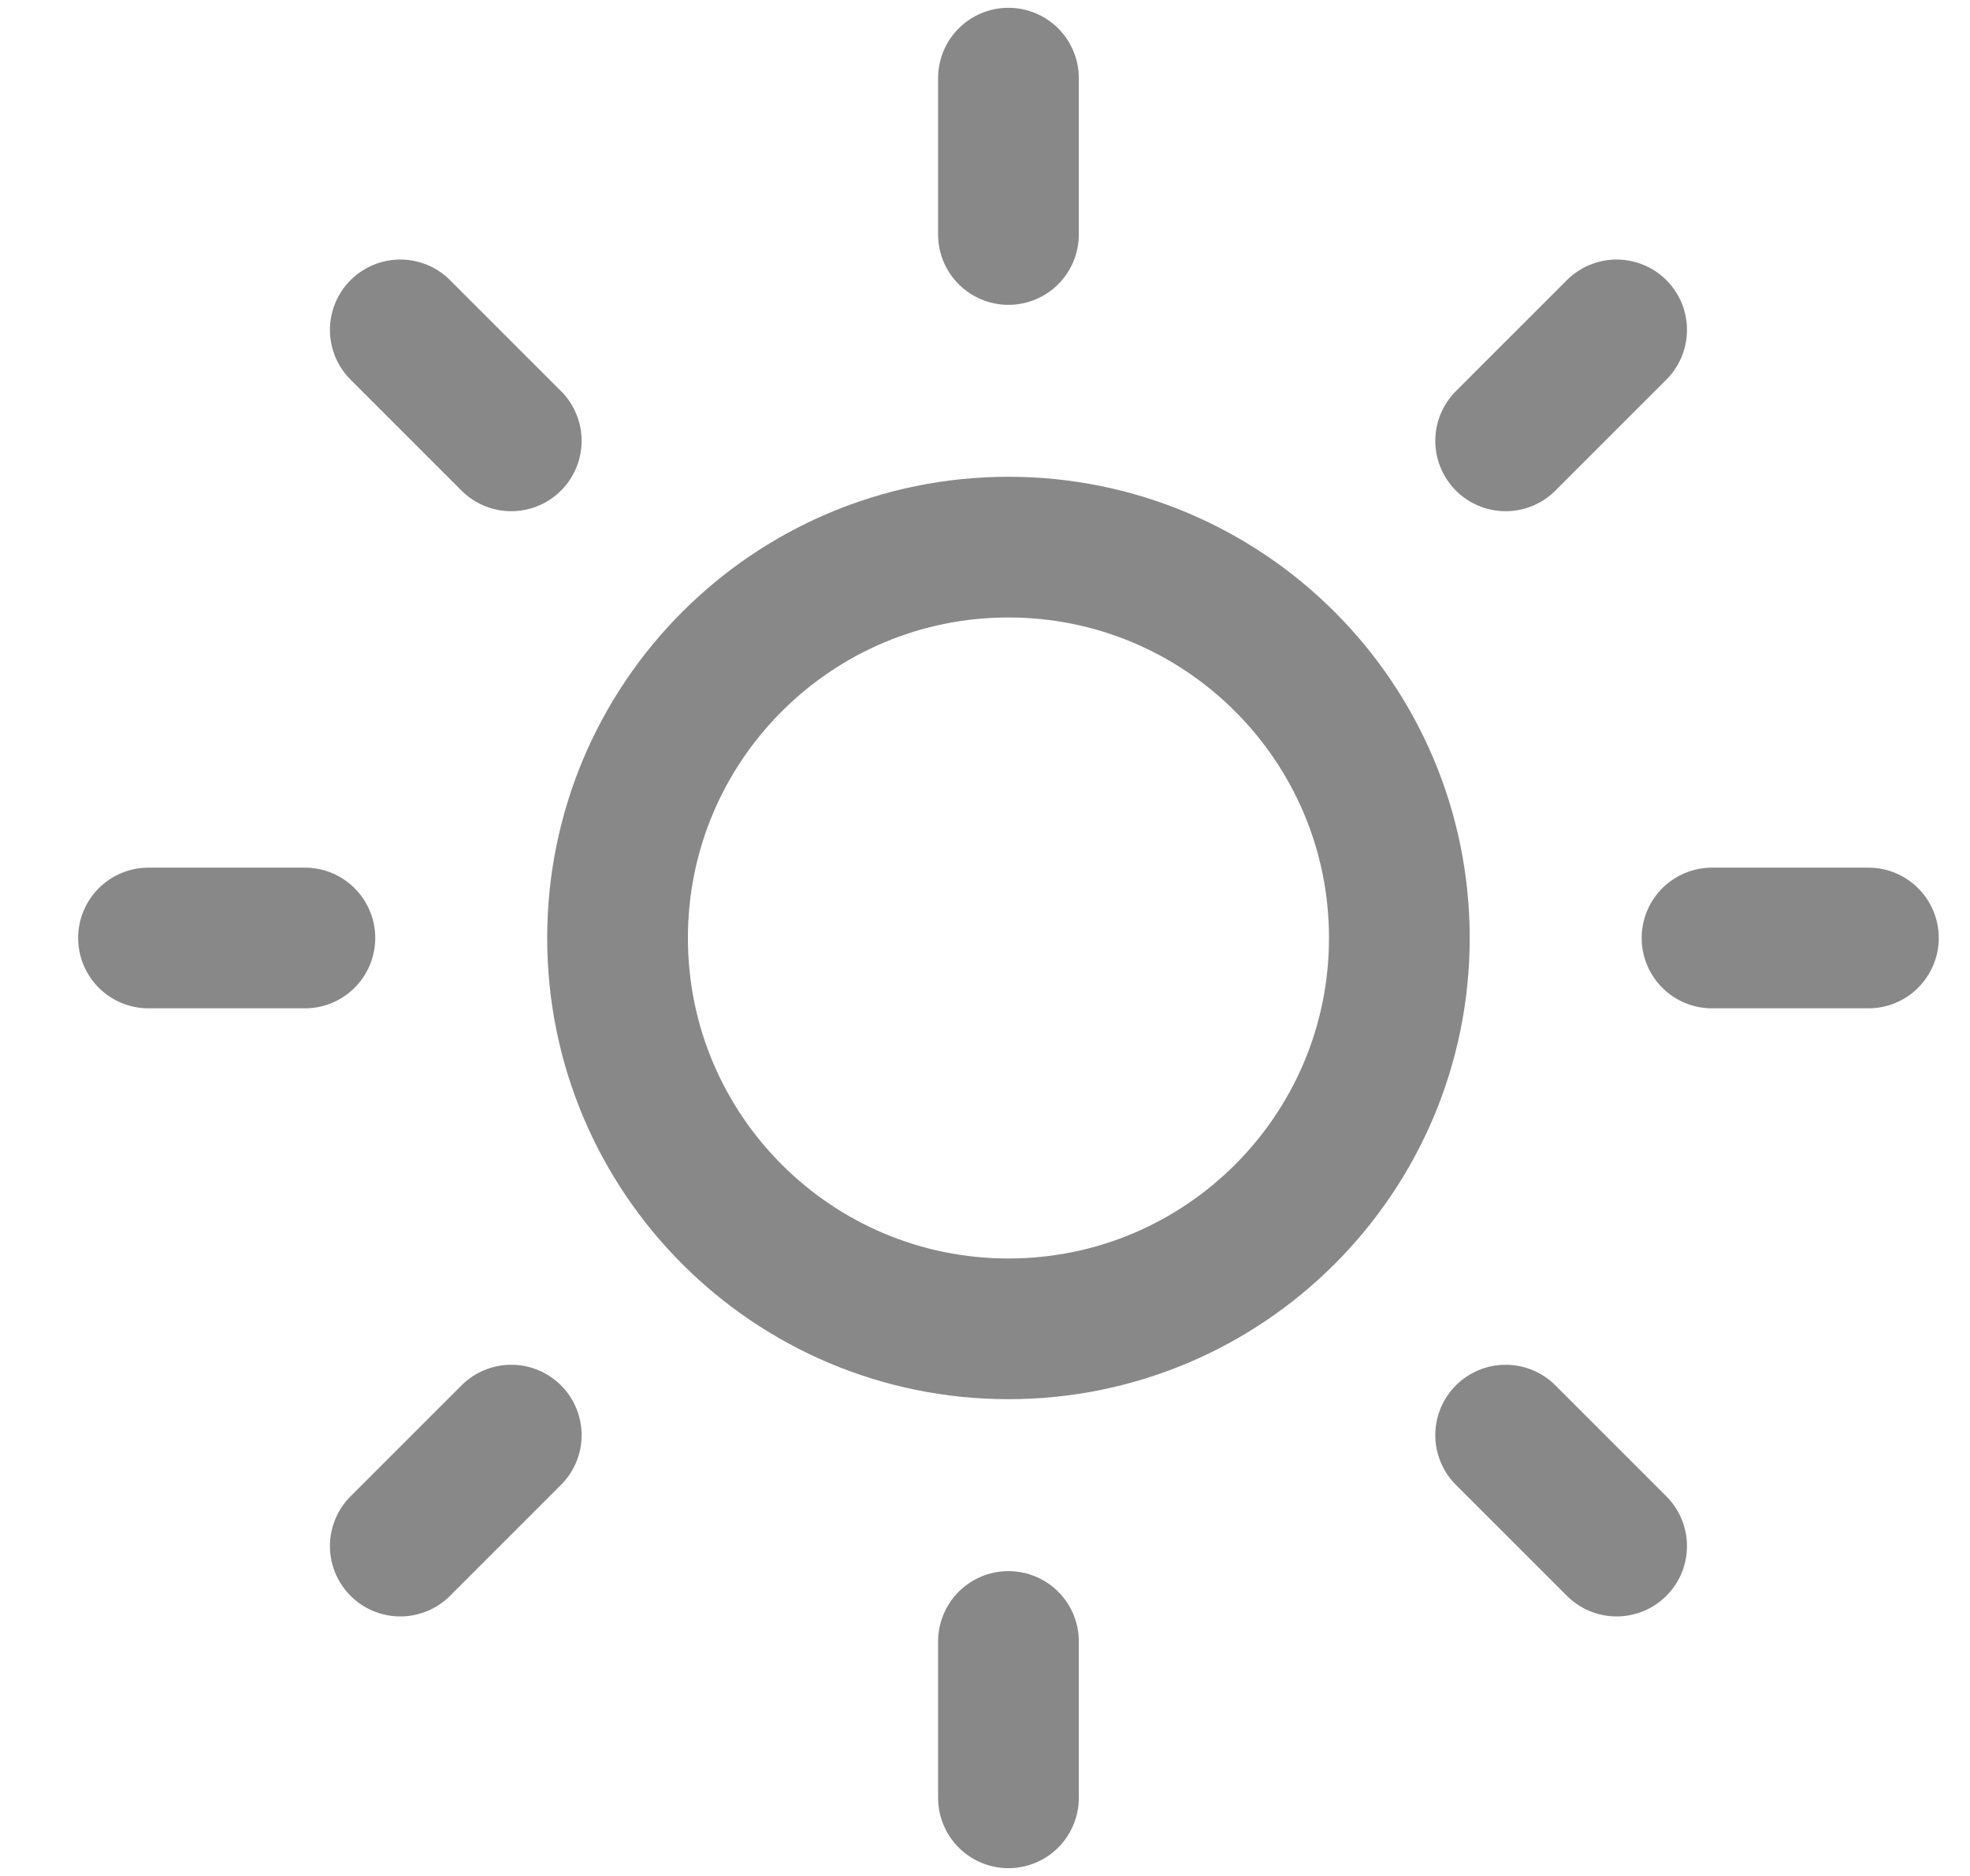
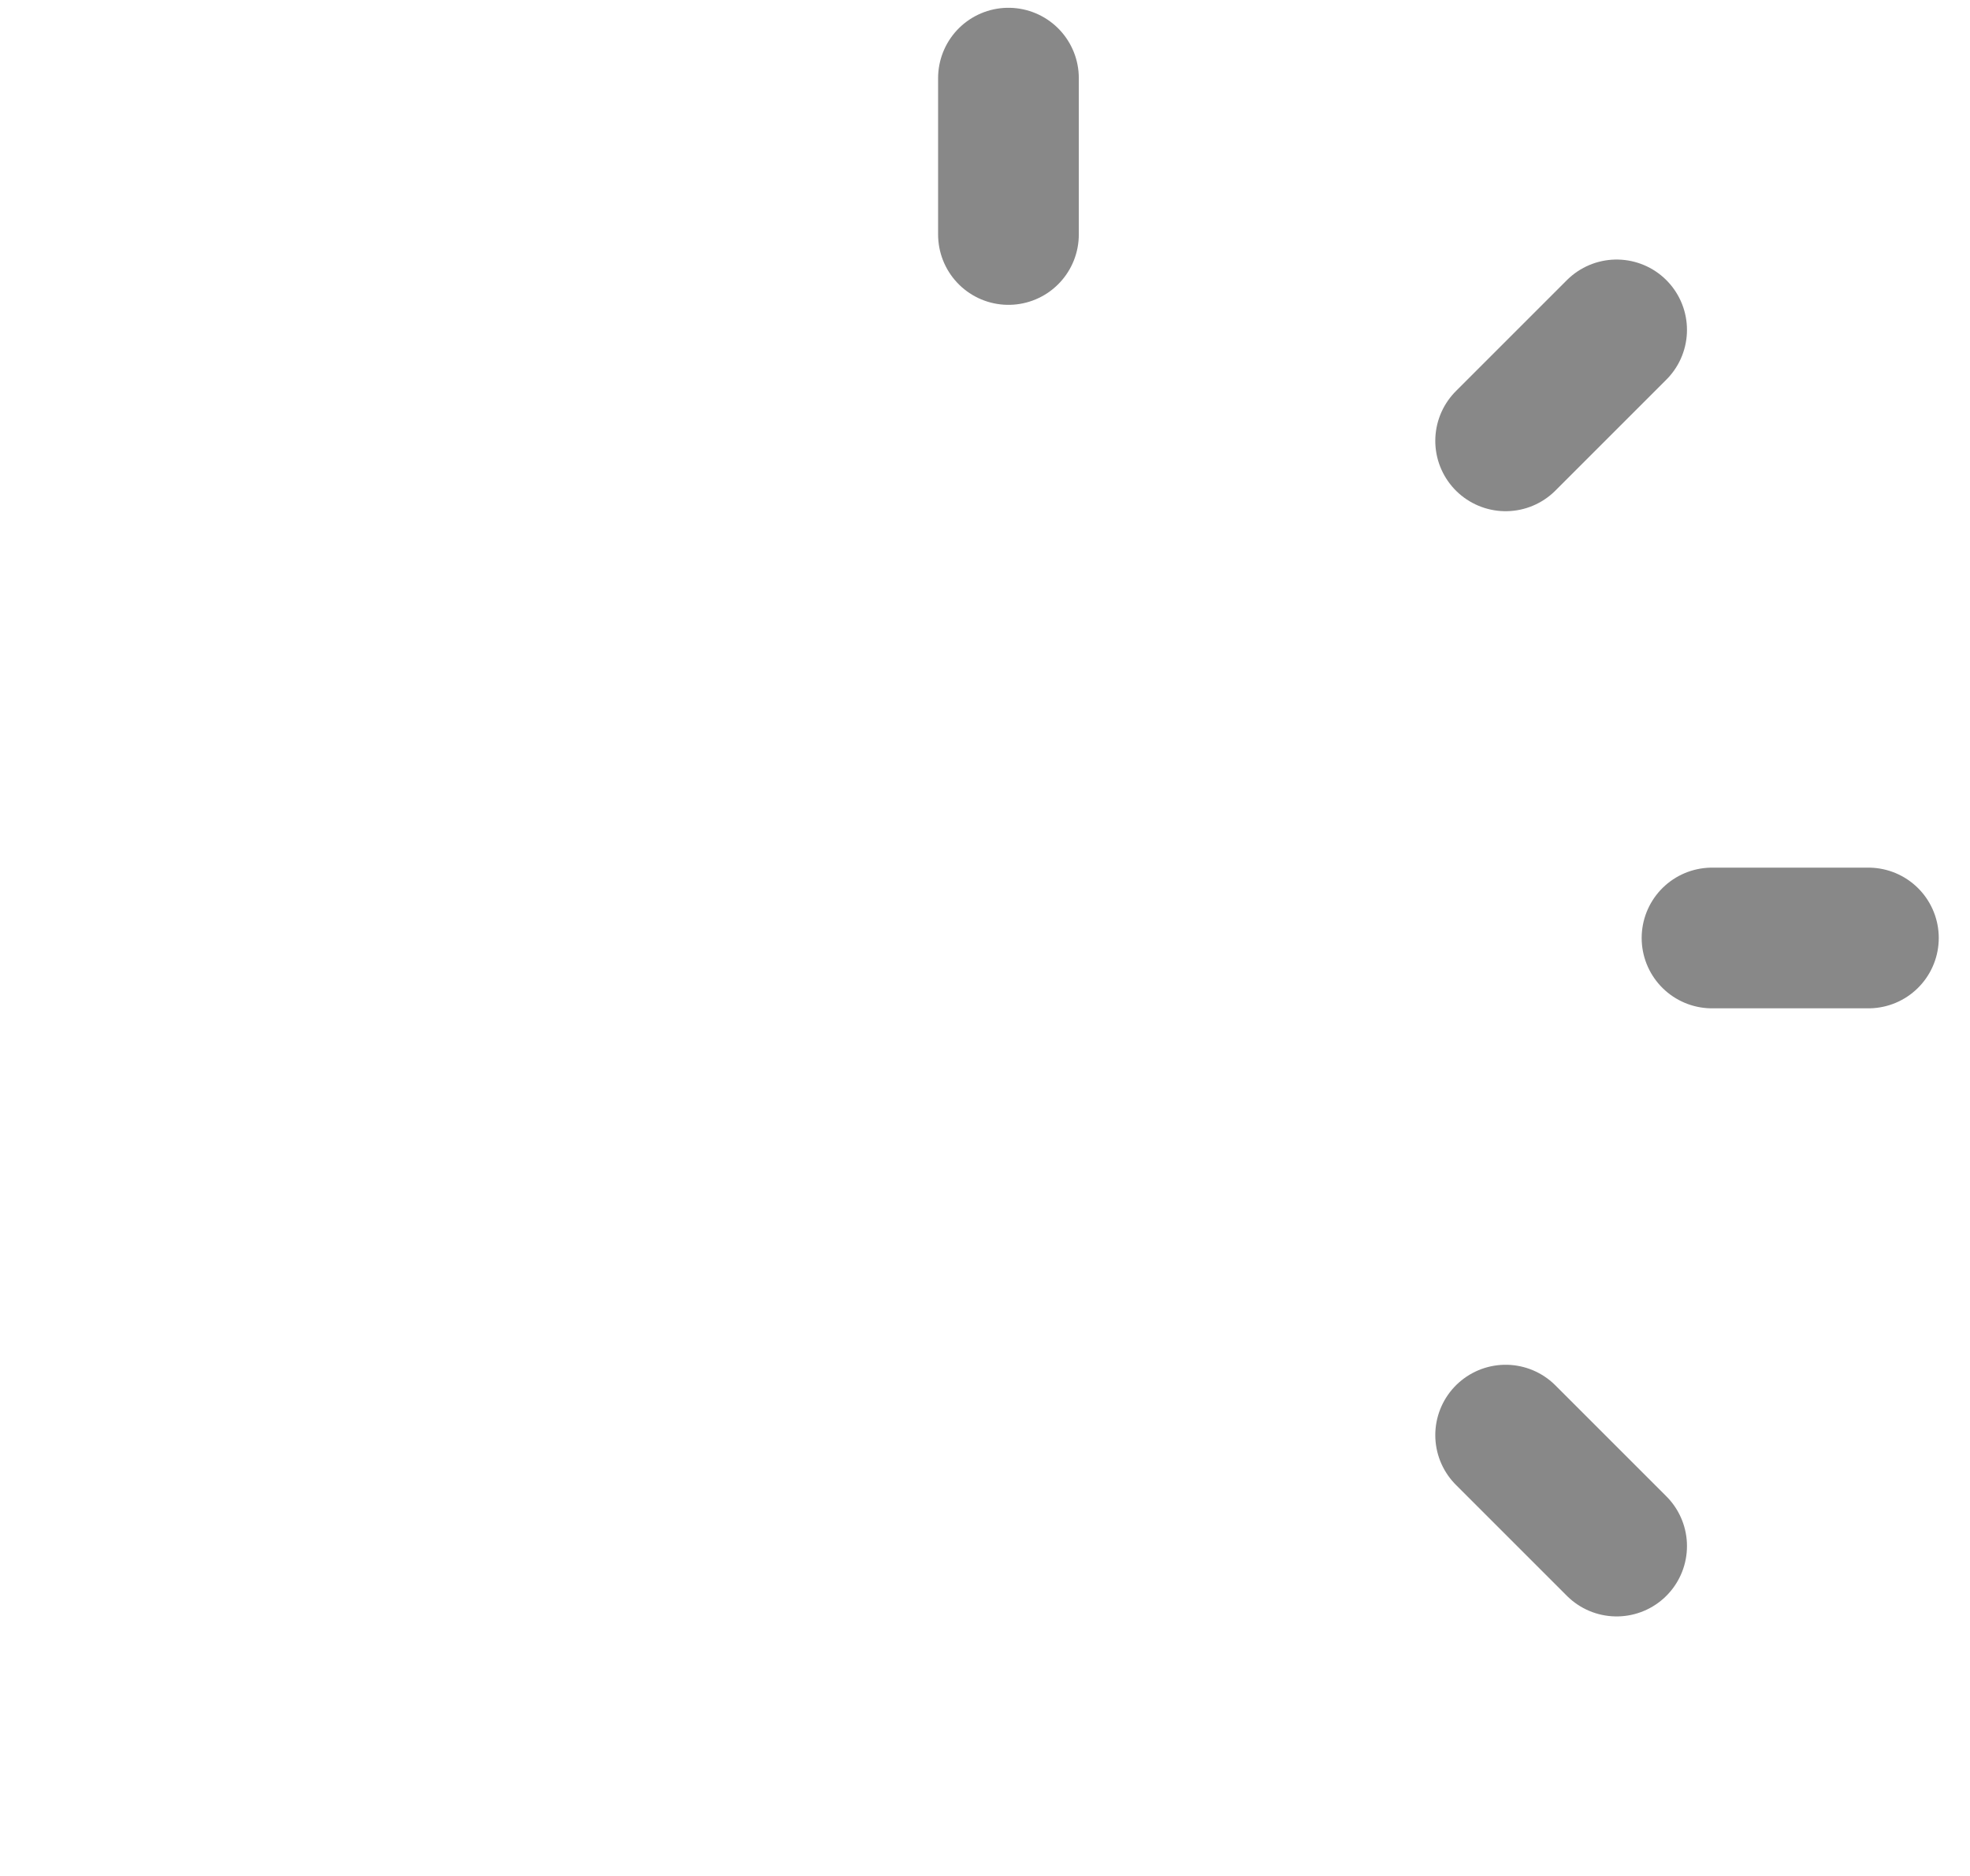
<svg xmlns="http://www.w3.org/2000/svg" width="21" height="20" viewBox="0 0 21 20" fill="none">
  <g clip-path="url(#clip0_5067_17451)">
-     <path d="M10.75 14.167C13.051 14.167 14.917 12.301 14.917 10C14.917 7.699 13.051 5.833 10.75 5.833C8.449 5.833 6.583 7.699 6.583 10C6.583 12.301 8.449 14.167 10.75 14.167Z" stroke="#888888" stroke-width="1.5" stroke-linecap="round" stroke-linejoin="round" />
    <path d="M10.75 0.833V2.5" stroke="#888888" stroke-width="1.5" stroke-linecap="round" stroke-linejoin="round" />
-     <path d="M10.75 17.5V19.167" stroke="#888888" stroke-width="1.5" stroke-linecap="round" stroke-linejoin="round" />
-     <path d="M4.267 3.517L5.45 4.7" stroke="#888888" stroke-width="1.5" stroke-linecap="round" stroke-linejoin="round" />
    <path d="M16.05 15.3L17.233 16.483" stroke="#888888" stroke-width="1.5" stroke-linecap="round" stroke-linejoin="round" />
-     <path d="M1.583 10H3.25" stroke="#888888" stroke-width="1.5" stroke-linecap="round" stroke-linejoin="round" />
    <path d="M18.25 10H19.917" stroke="#888888" stroke-width="1.5" stroke-linecap="round" stroke-linejoin="round" />
-     <path d="M4.267 16.483L5.45 15.3" stroke="#888888" stroke-width="1.5" stroke-linecap="round" stroke-linejoin="round" />
    <path d="M16.05 4.7L17.233 3.517" stroke="#888888" stroke-width="1.5" stroke-linecap="round" stroke-linejoin="round" />
  </g>
  <defs>
    <clipPath id="clip0_5067_17451">
      <rect width="20" height="20" fill="white" transform="translate(0.75)" />
    </clipPath>
  </defs>
</svg>